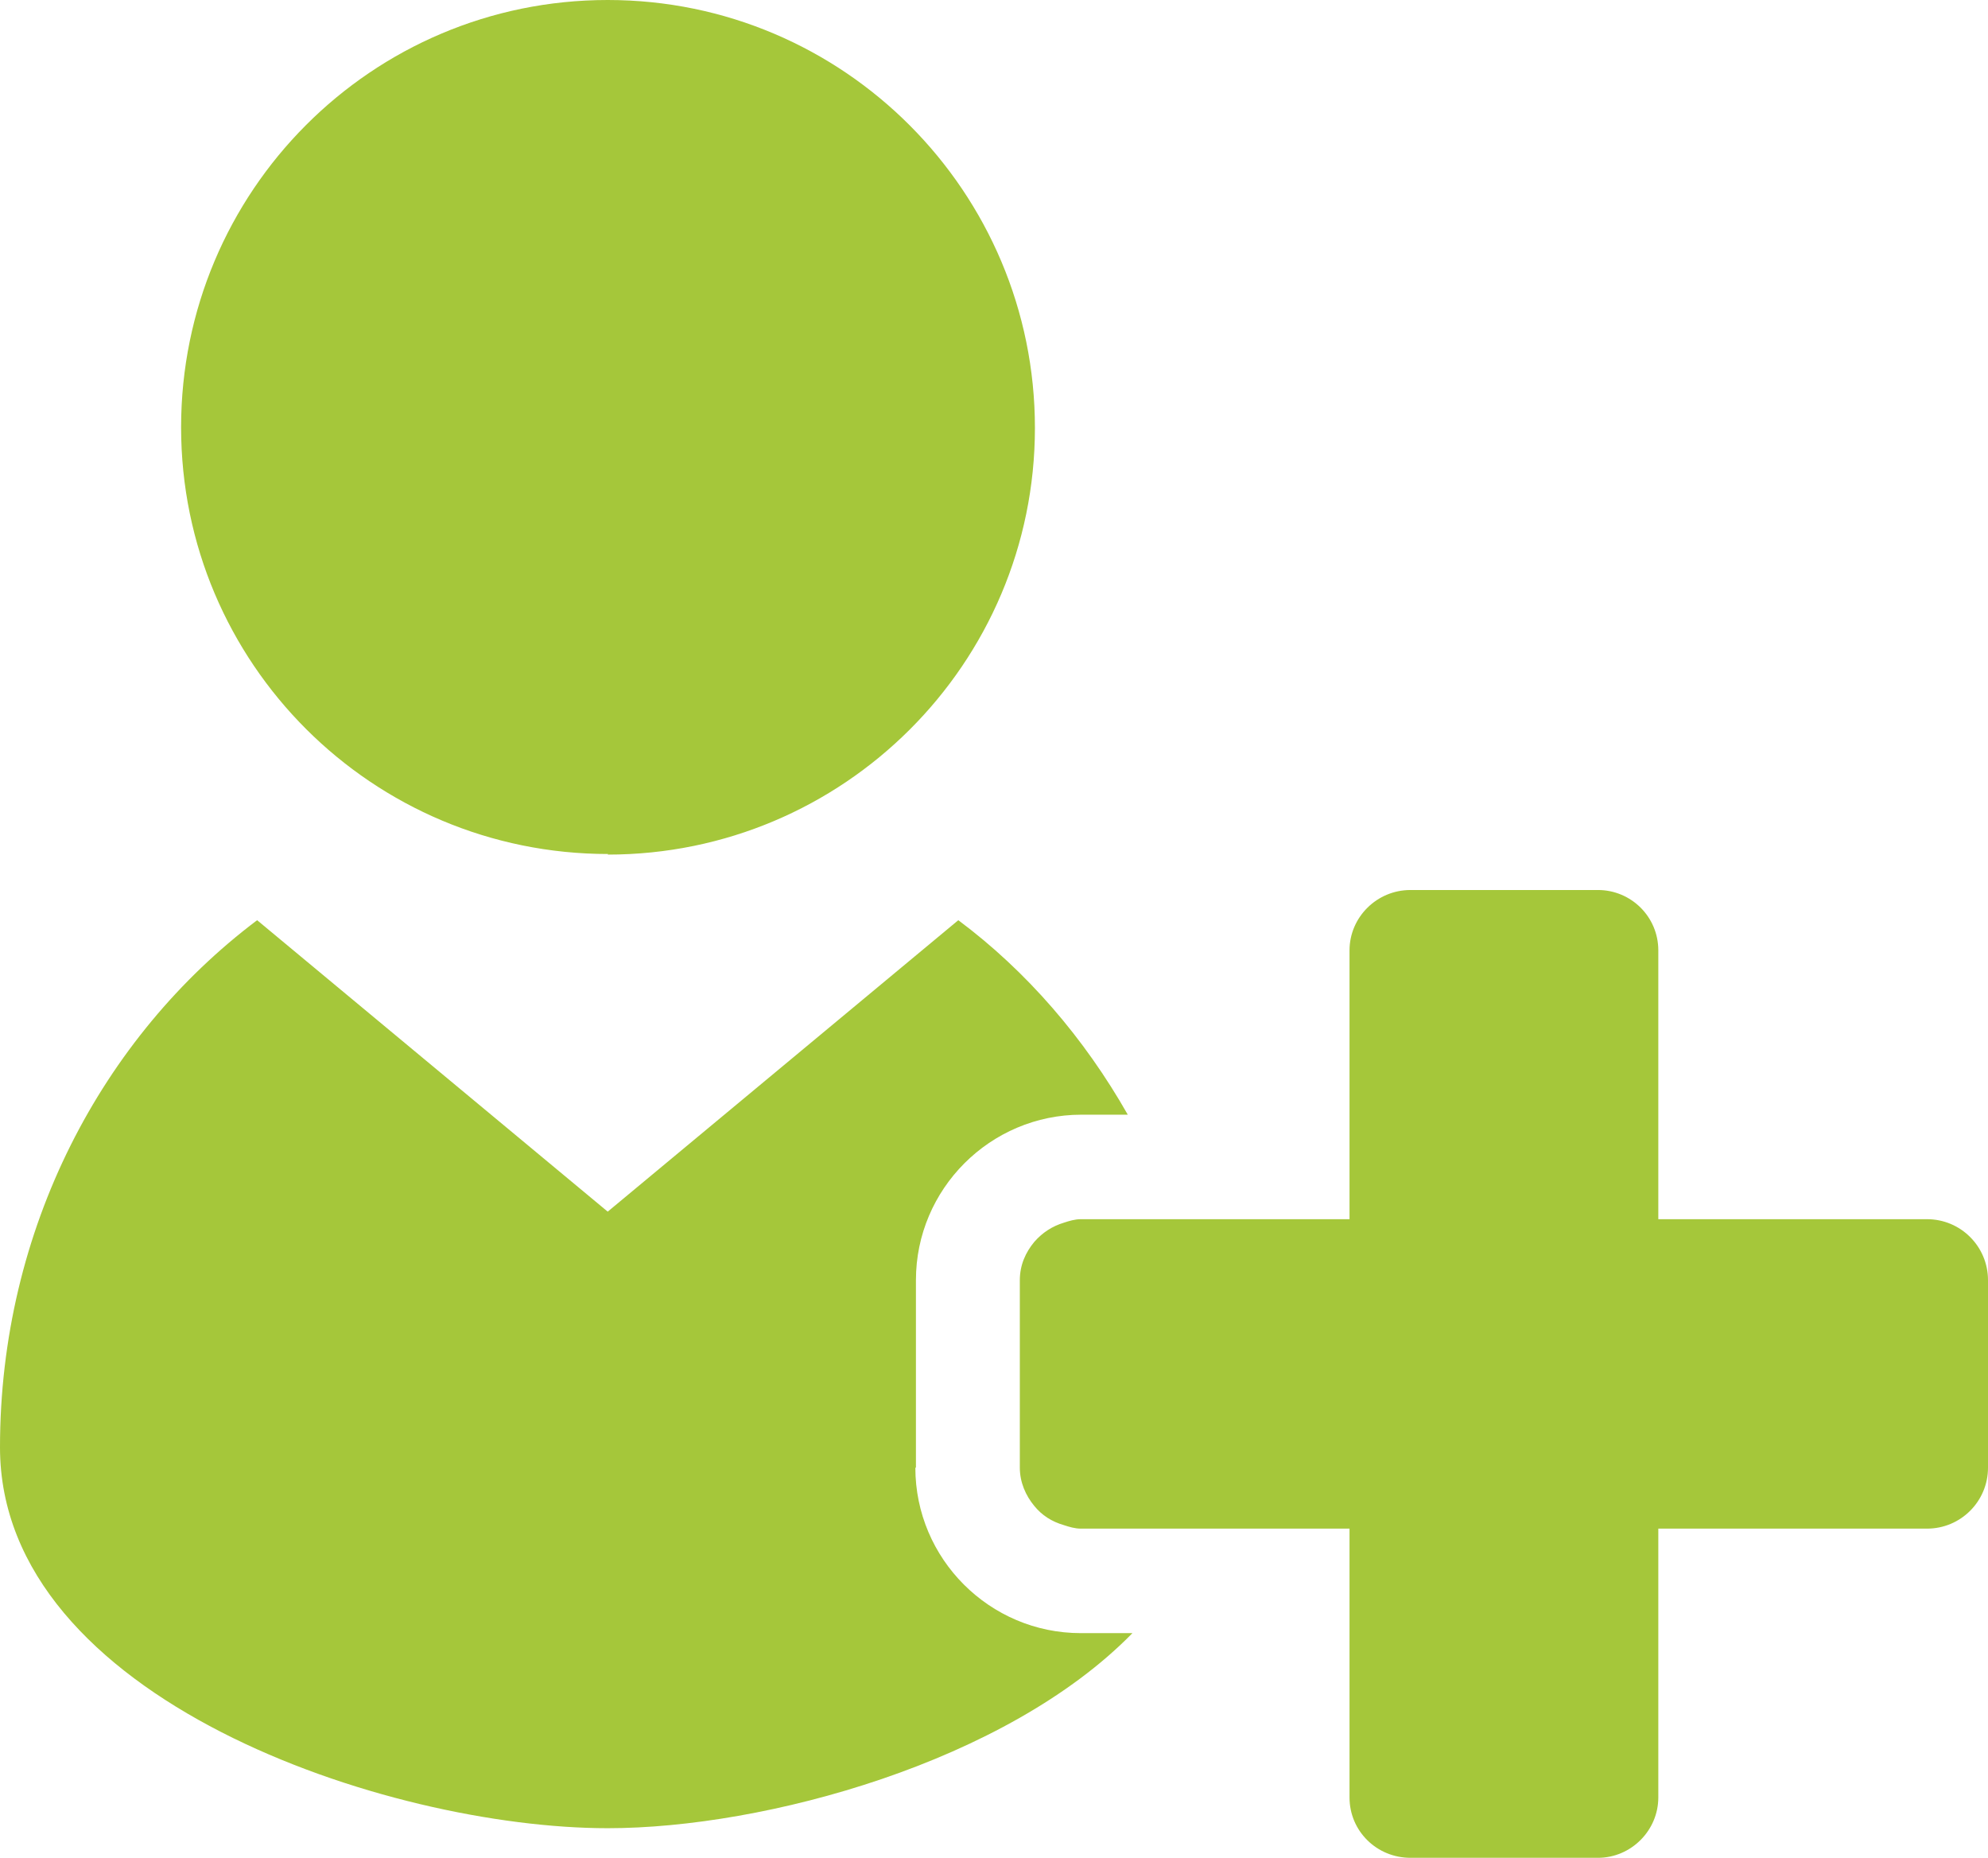
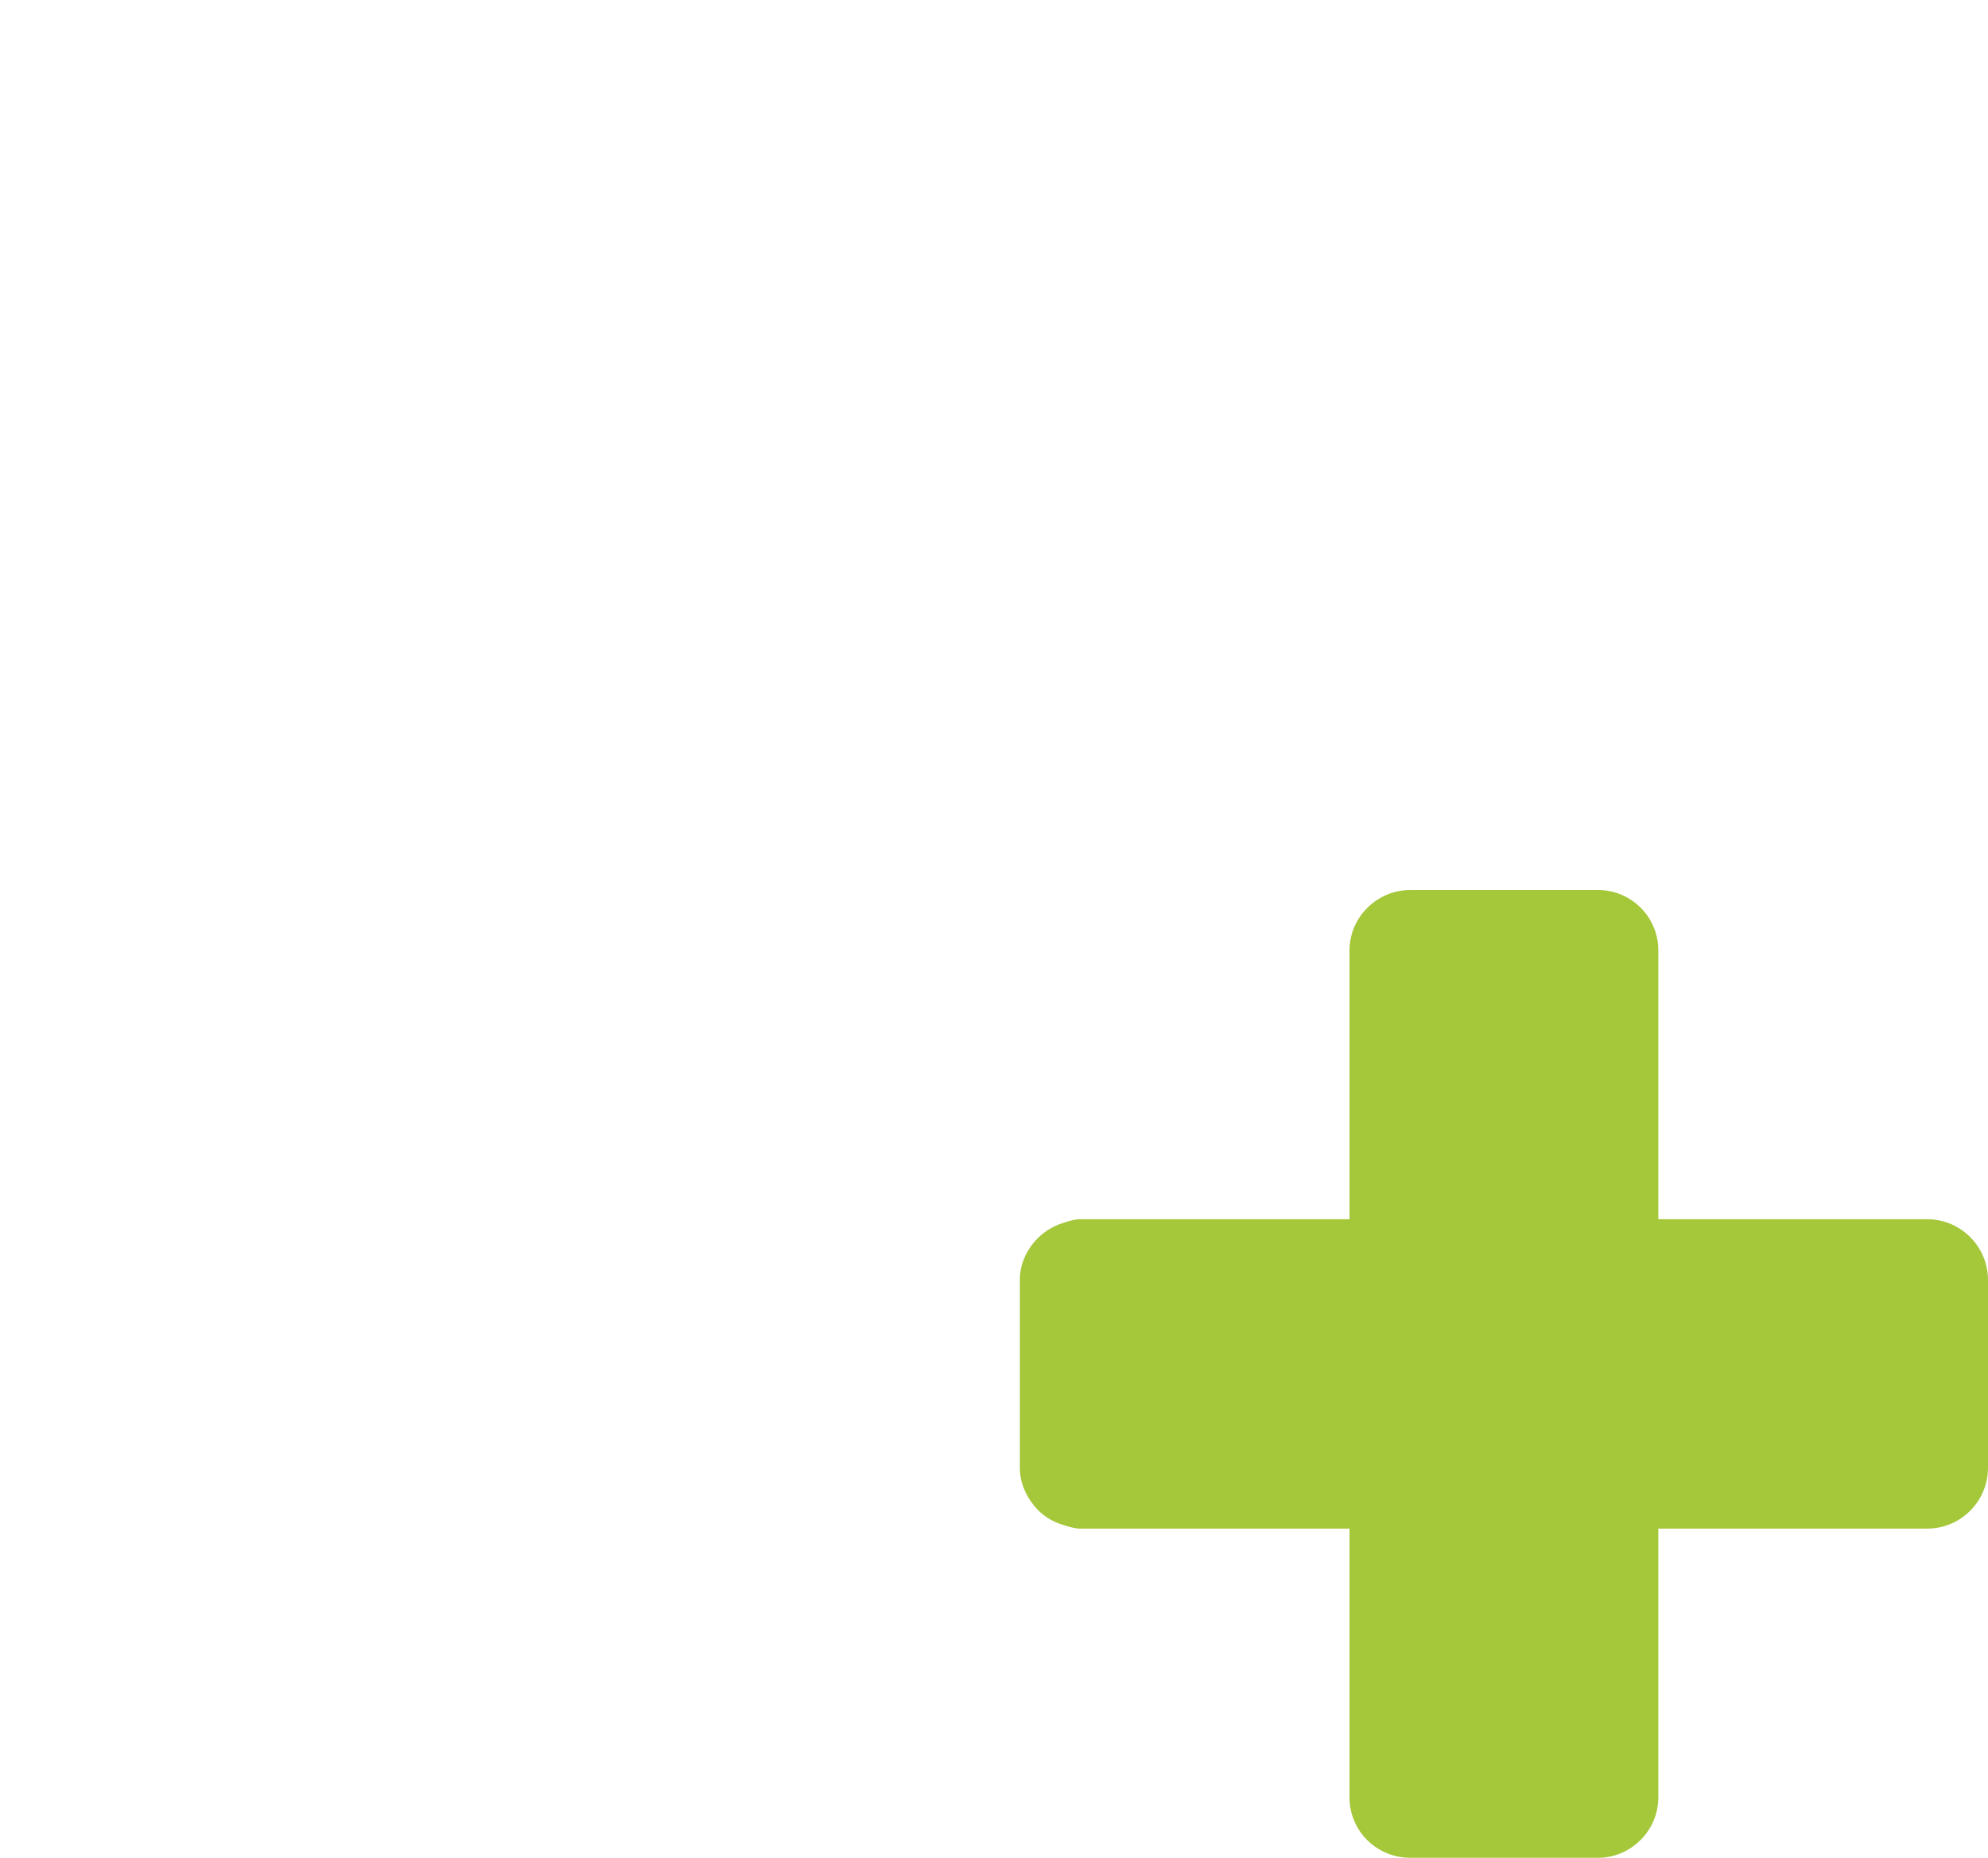
<svg xmlns="http://www.w3.org/2000/svg" id="Ebene_2" data-name="Ebene 2" viewBox="0 0 34.25 32">
  <defs>
    <style>
      .cls-1 {
        fill: #a5c73a;
      }
    </style>
  </defs>
  <g id="Ebene_1-2" data-name="Ebene 1">
    <g>
-       <path class="cls-1" d="m15.78,25.28v-3.23c0-1.57,1.28-2.85,2.85-2.85h.8c-.75-1.32-1.74-2.47-2.92-3.35l-6.04,5.02-6.04-5.02C1.76,17.86,0,21.17,0,24.93c0,4.33,6.67,6.56,10.47,6.56,2.71,0,6.87-1.14,9.04-3.36h-.89c-1.57,0-2.85-1.28-2.85-2.85Z" />
-       <path class="cls-1" d="m10.47,14.72c4.06,0,7.36-3.29,7.36-7.35S14.54,0,10.47,0,3.12,3.3,3.12,7.36s3.29,7.35,7.36,7.35Z" />
      <path class="cls-1" d="m33.2,21h-4.63v-4.63c0-.58-.47-1.04-1.04-1.04h-3.23c-.58,0-1.05.47-1.05,1.04v4.63h-4.63c-.1,0-.2.03-.29.06-.2.06-.37.17-.51.33-.15.18-.25.4-.25.66v3.23c0,.25.1.48.25.66.13.16.3.27.51.33.09.03.19.06.29.06h4.63v4.63c0,.58.47,1.04,1.05,1.04h3.23c.57,0,1.04-.47,1.04-1.04v-4.63h4.63c.58,0,1.05-.47,1.05-1.05v-3.23c0-.58-.47-1.05-1.05-1.05Z" />
    </g>
  </g>
</svg>